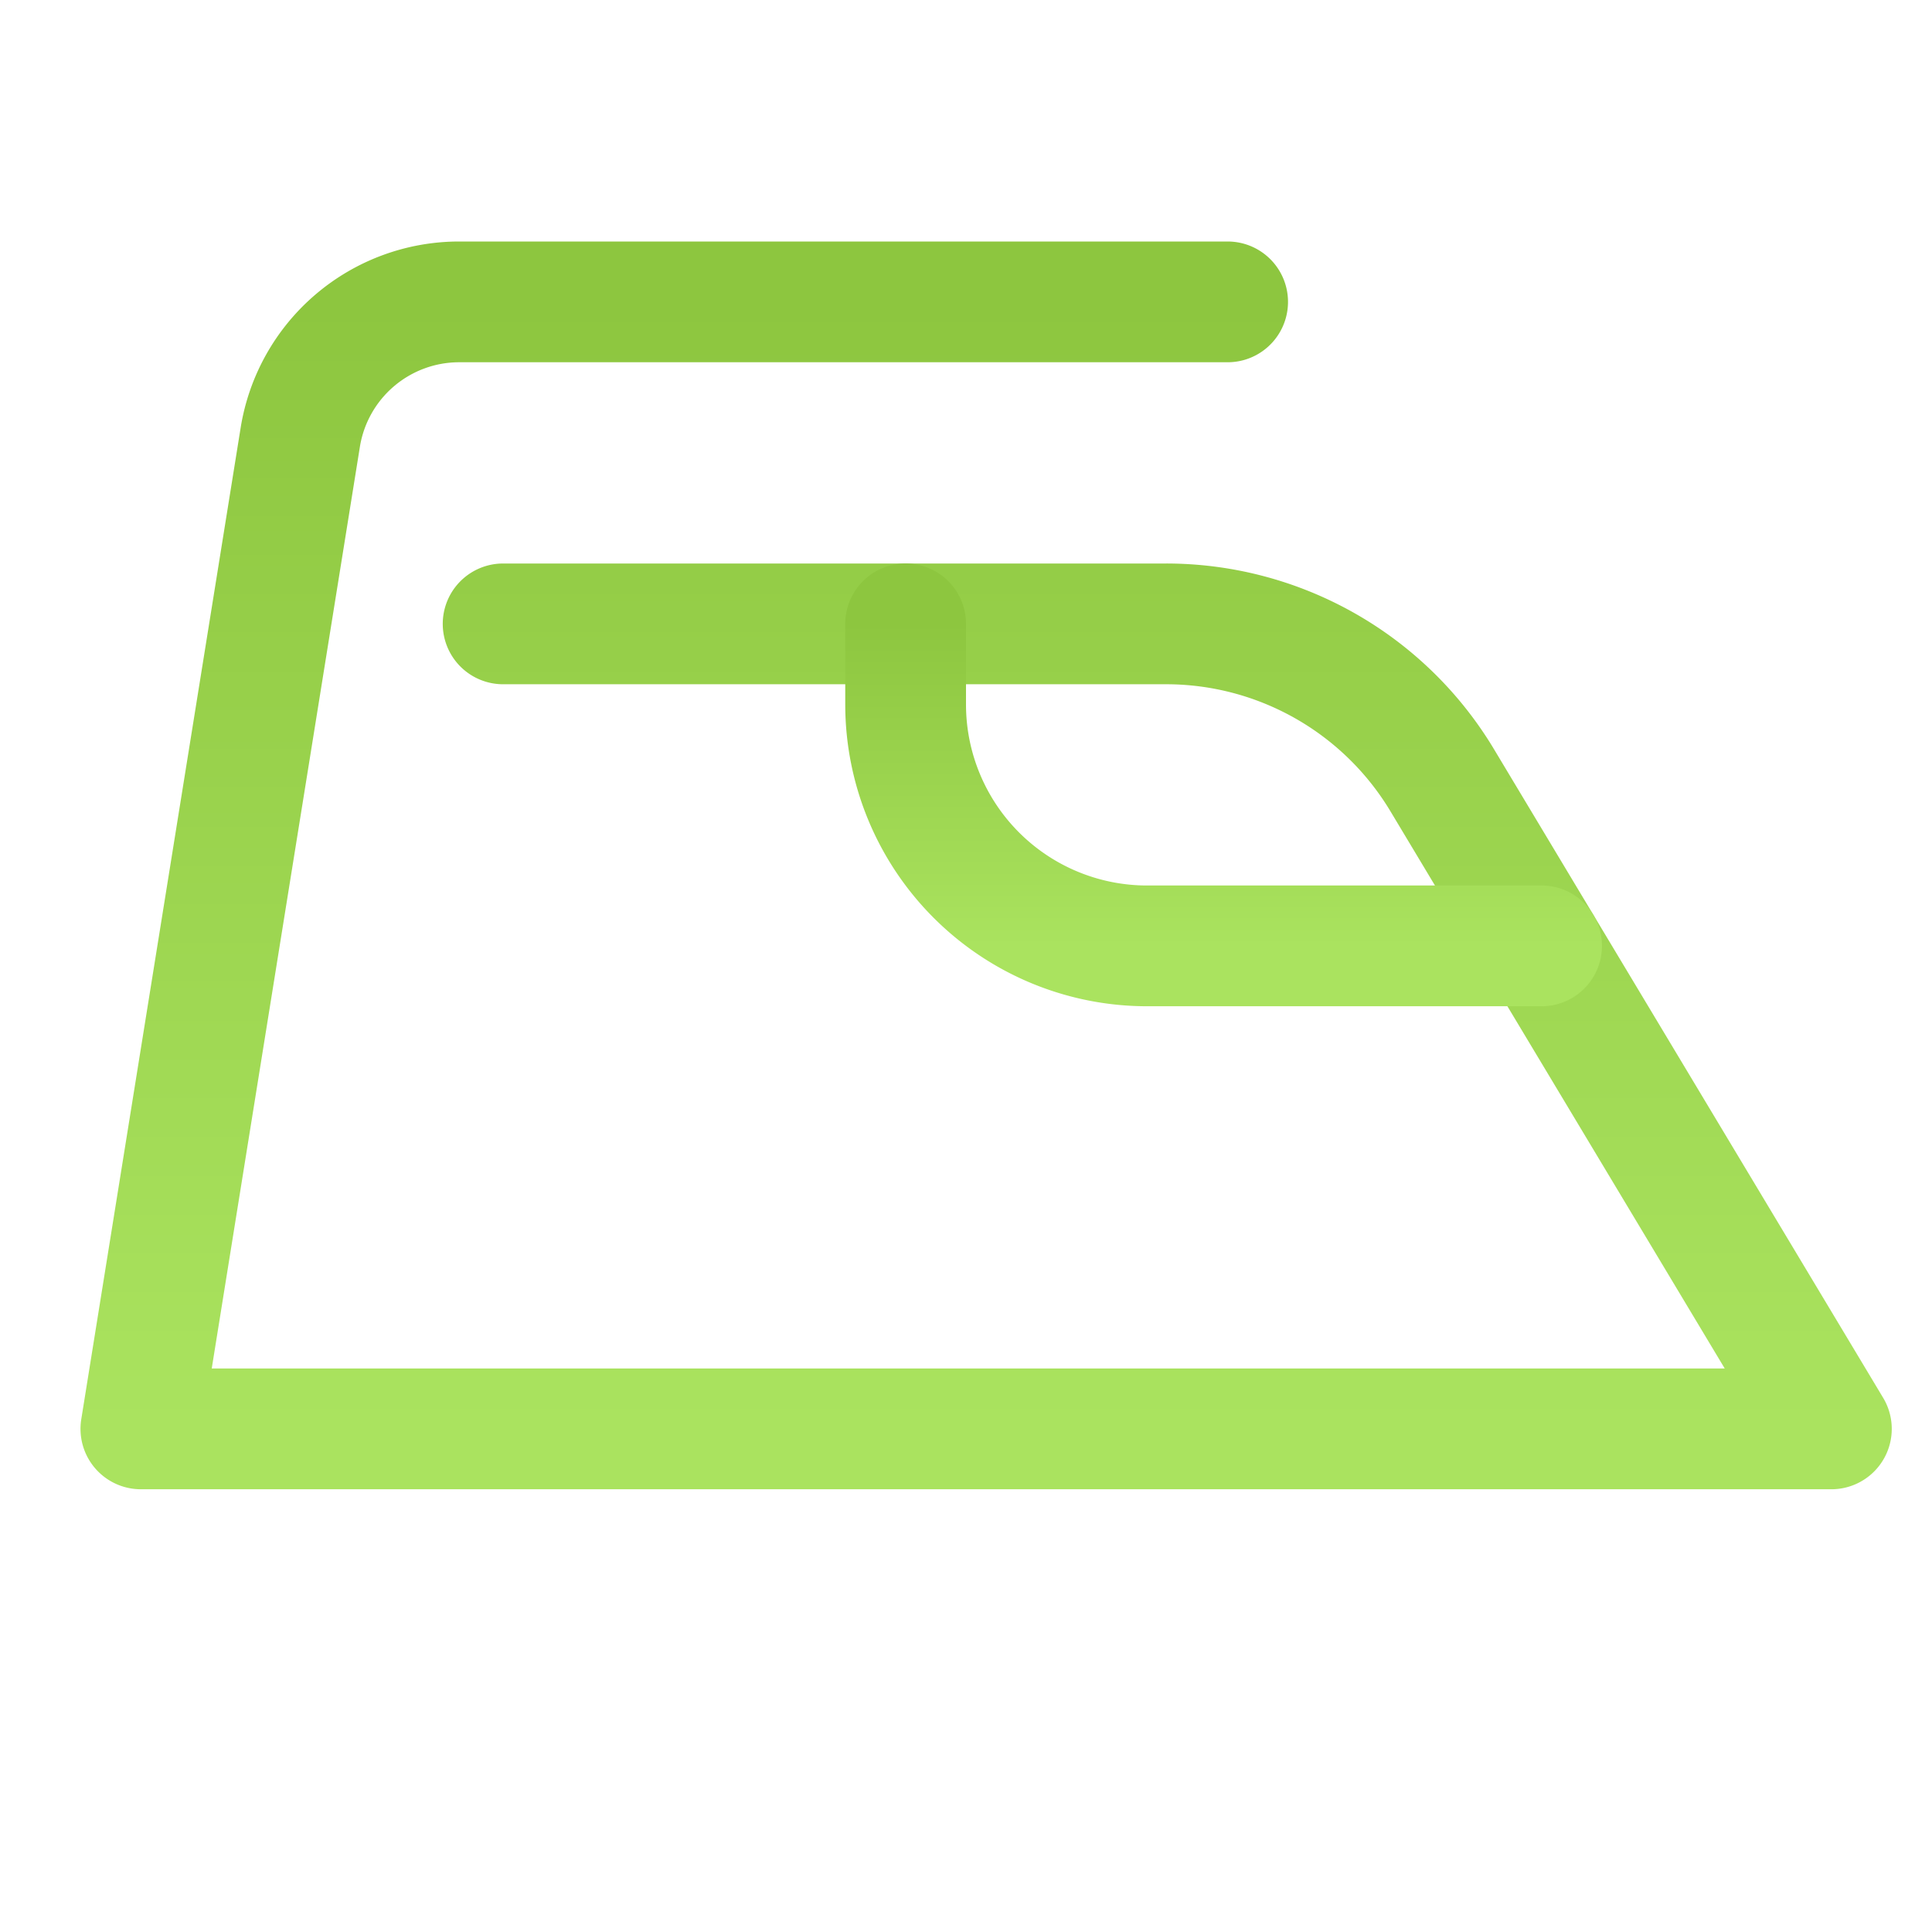
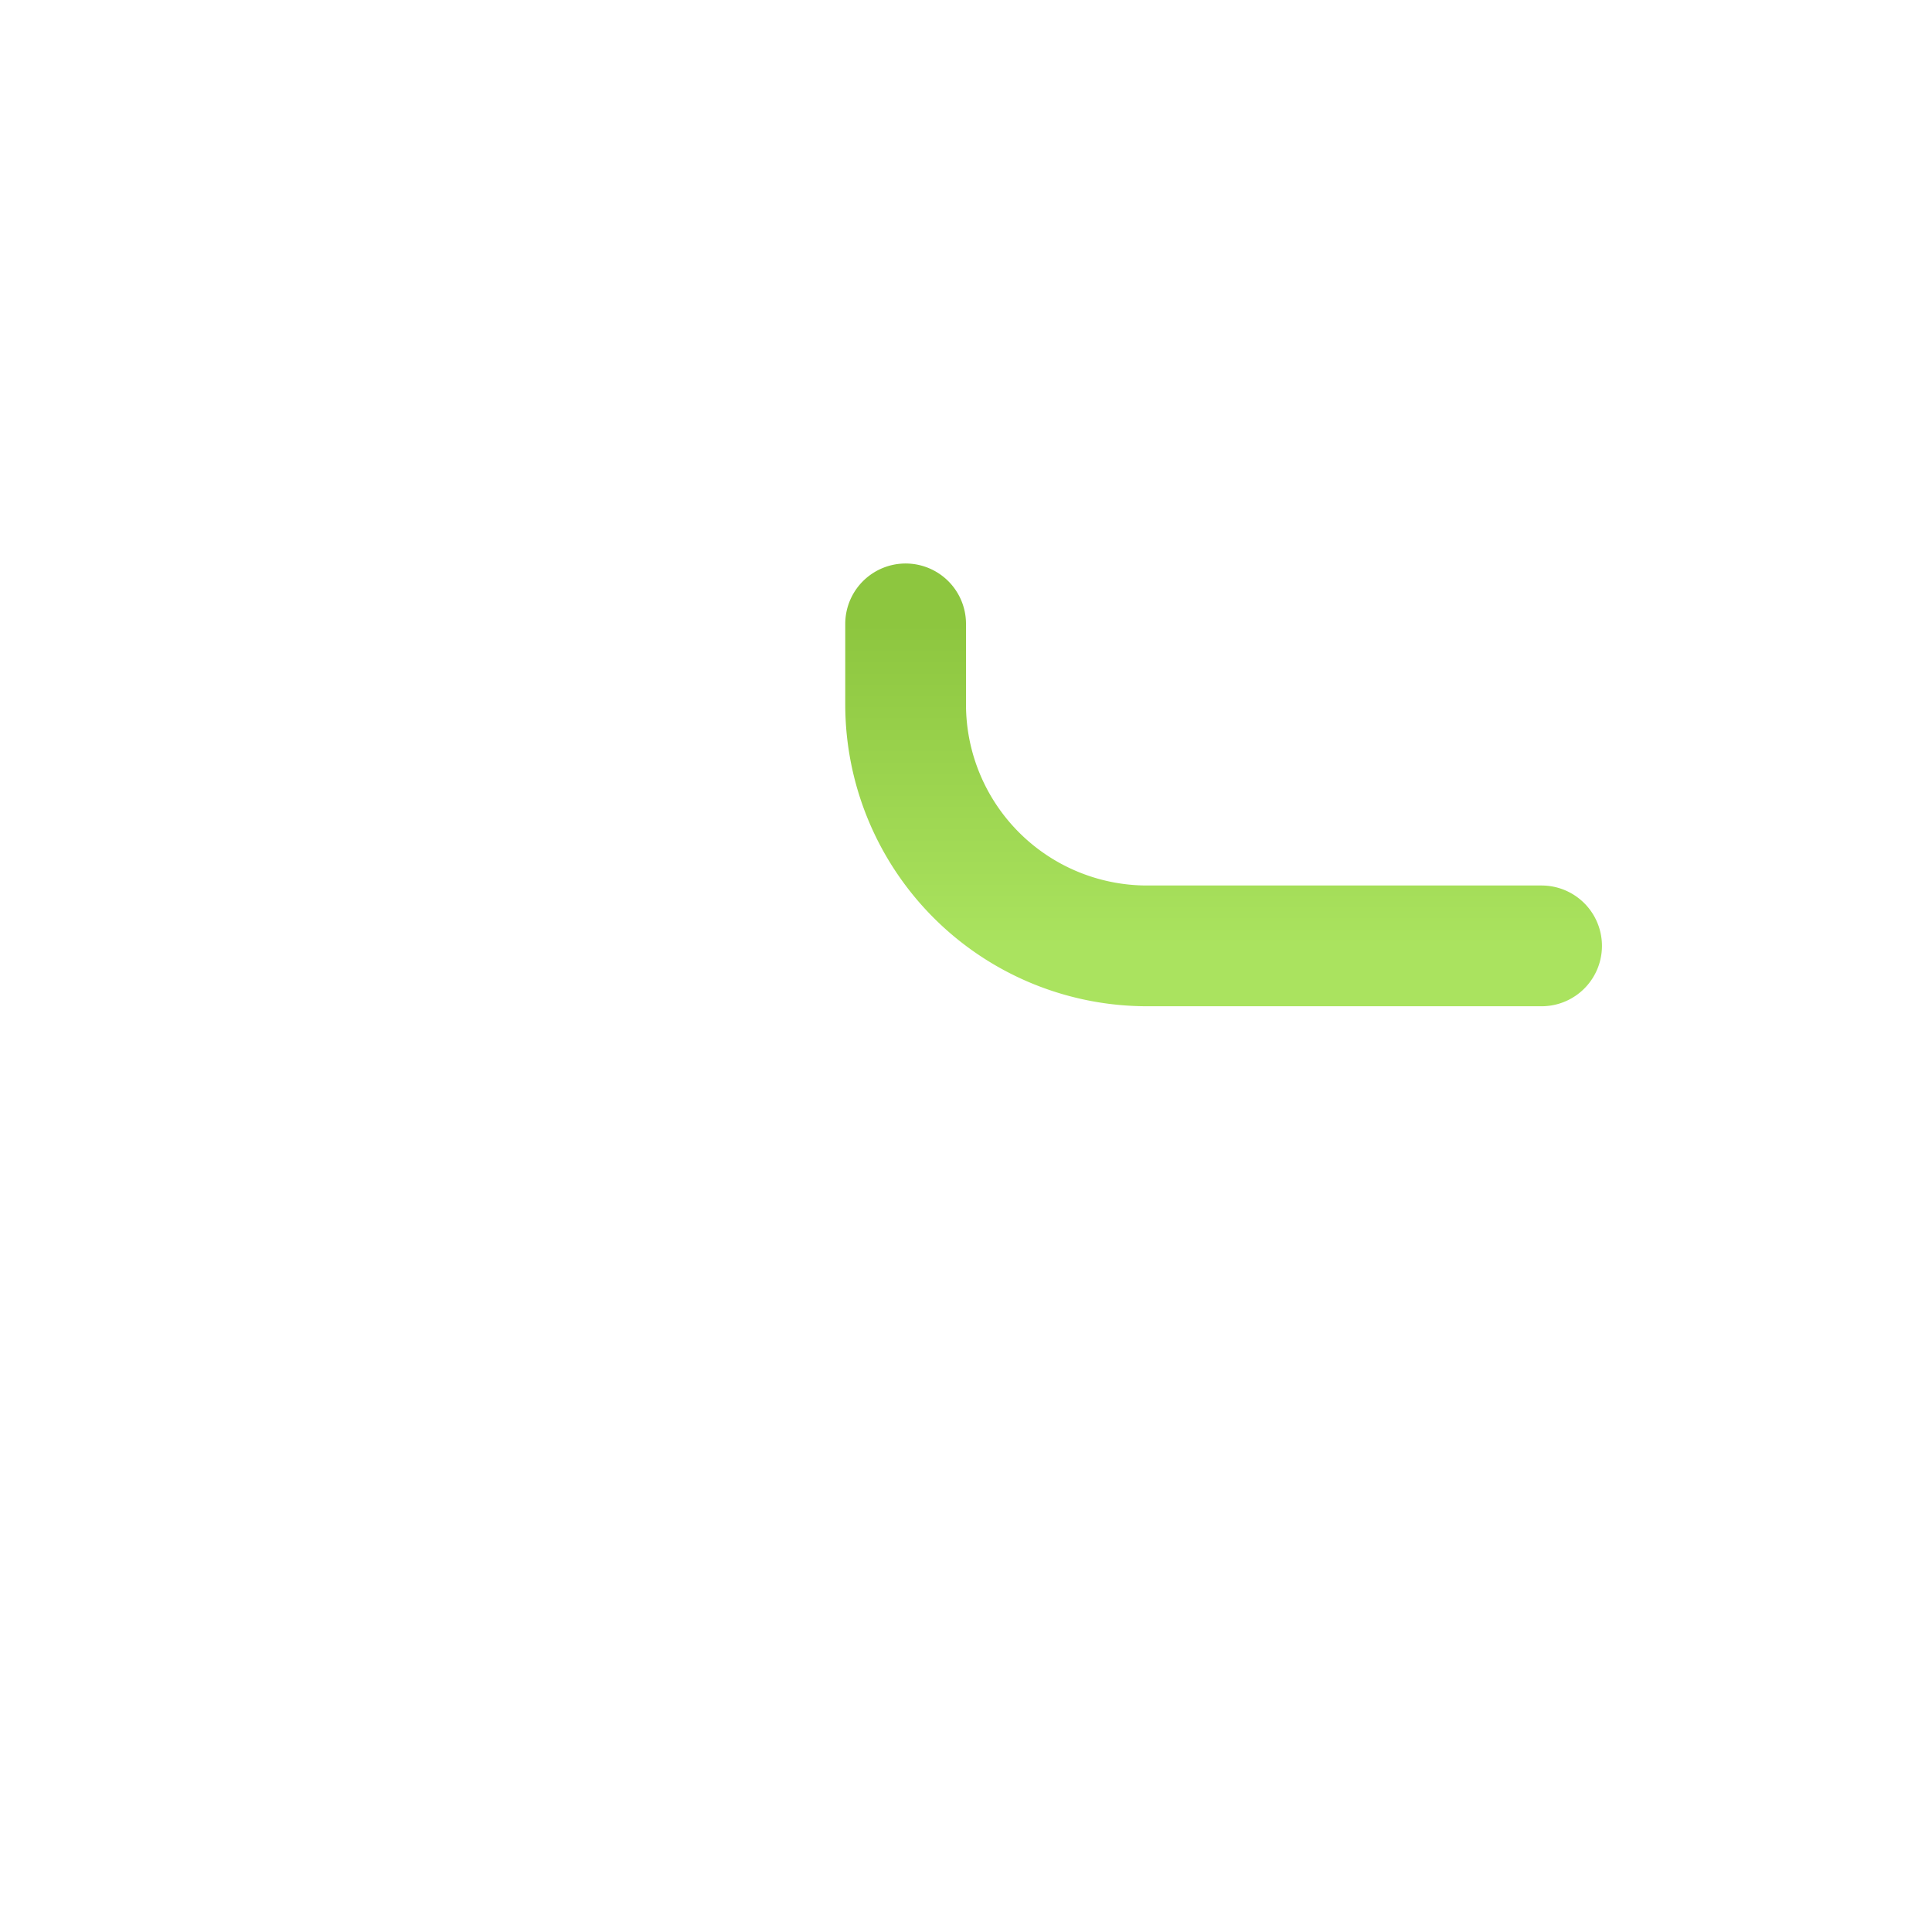
<svg xmlns="http://www.w3.org/2000/svg" width="48" height="48">
  <defs>
    <linearGradient id="gradient-bright_green" x1="0%" x2="0%" y1="0%" y2="100%">
      <stop offset="0%" stop-color="#8DC63F" />
      <stop offset="100%" stop-color="#AAE35F" />
    </linearGradient>
  </defs>
  <g fill="none" stroke="url(#gradient-bright_green)" stroke-linecap="round" stroke-linejoin="round" stroke-width="3" class="nc-icon-wrapper" transform="translate(.5 .5)">
    <path d="M3 41h42" data-color="color-2" />
-     <path d="M30 7H10.909a4 4 0 0 0-3.949 3.365L3 35h42l-9.669-16.116A8 8 0 0 0 28.471 15H12" />
    <path d="M37.8 23H28a6 6 0 0 1-6-6v-2" data-cap="butt" />
  </g>
</svg>